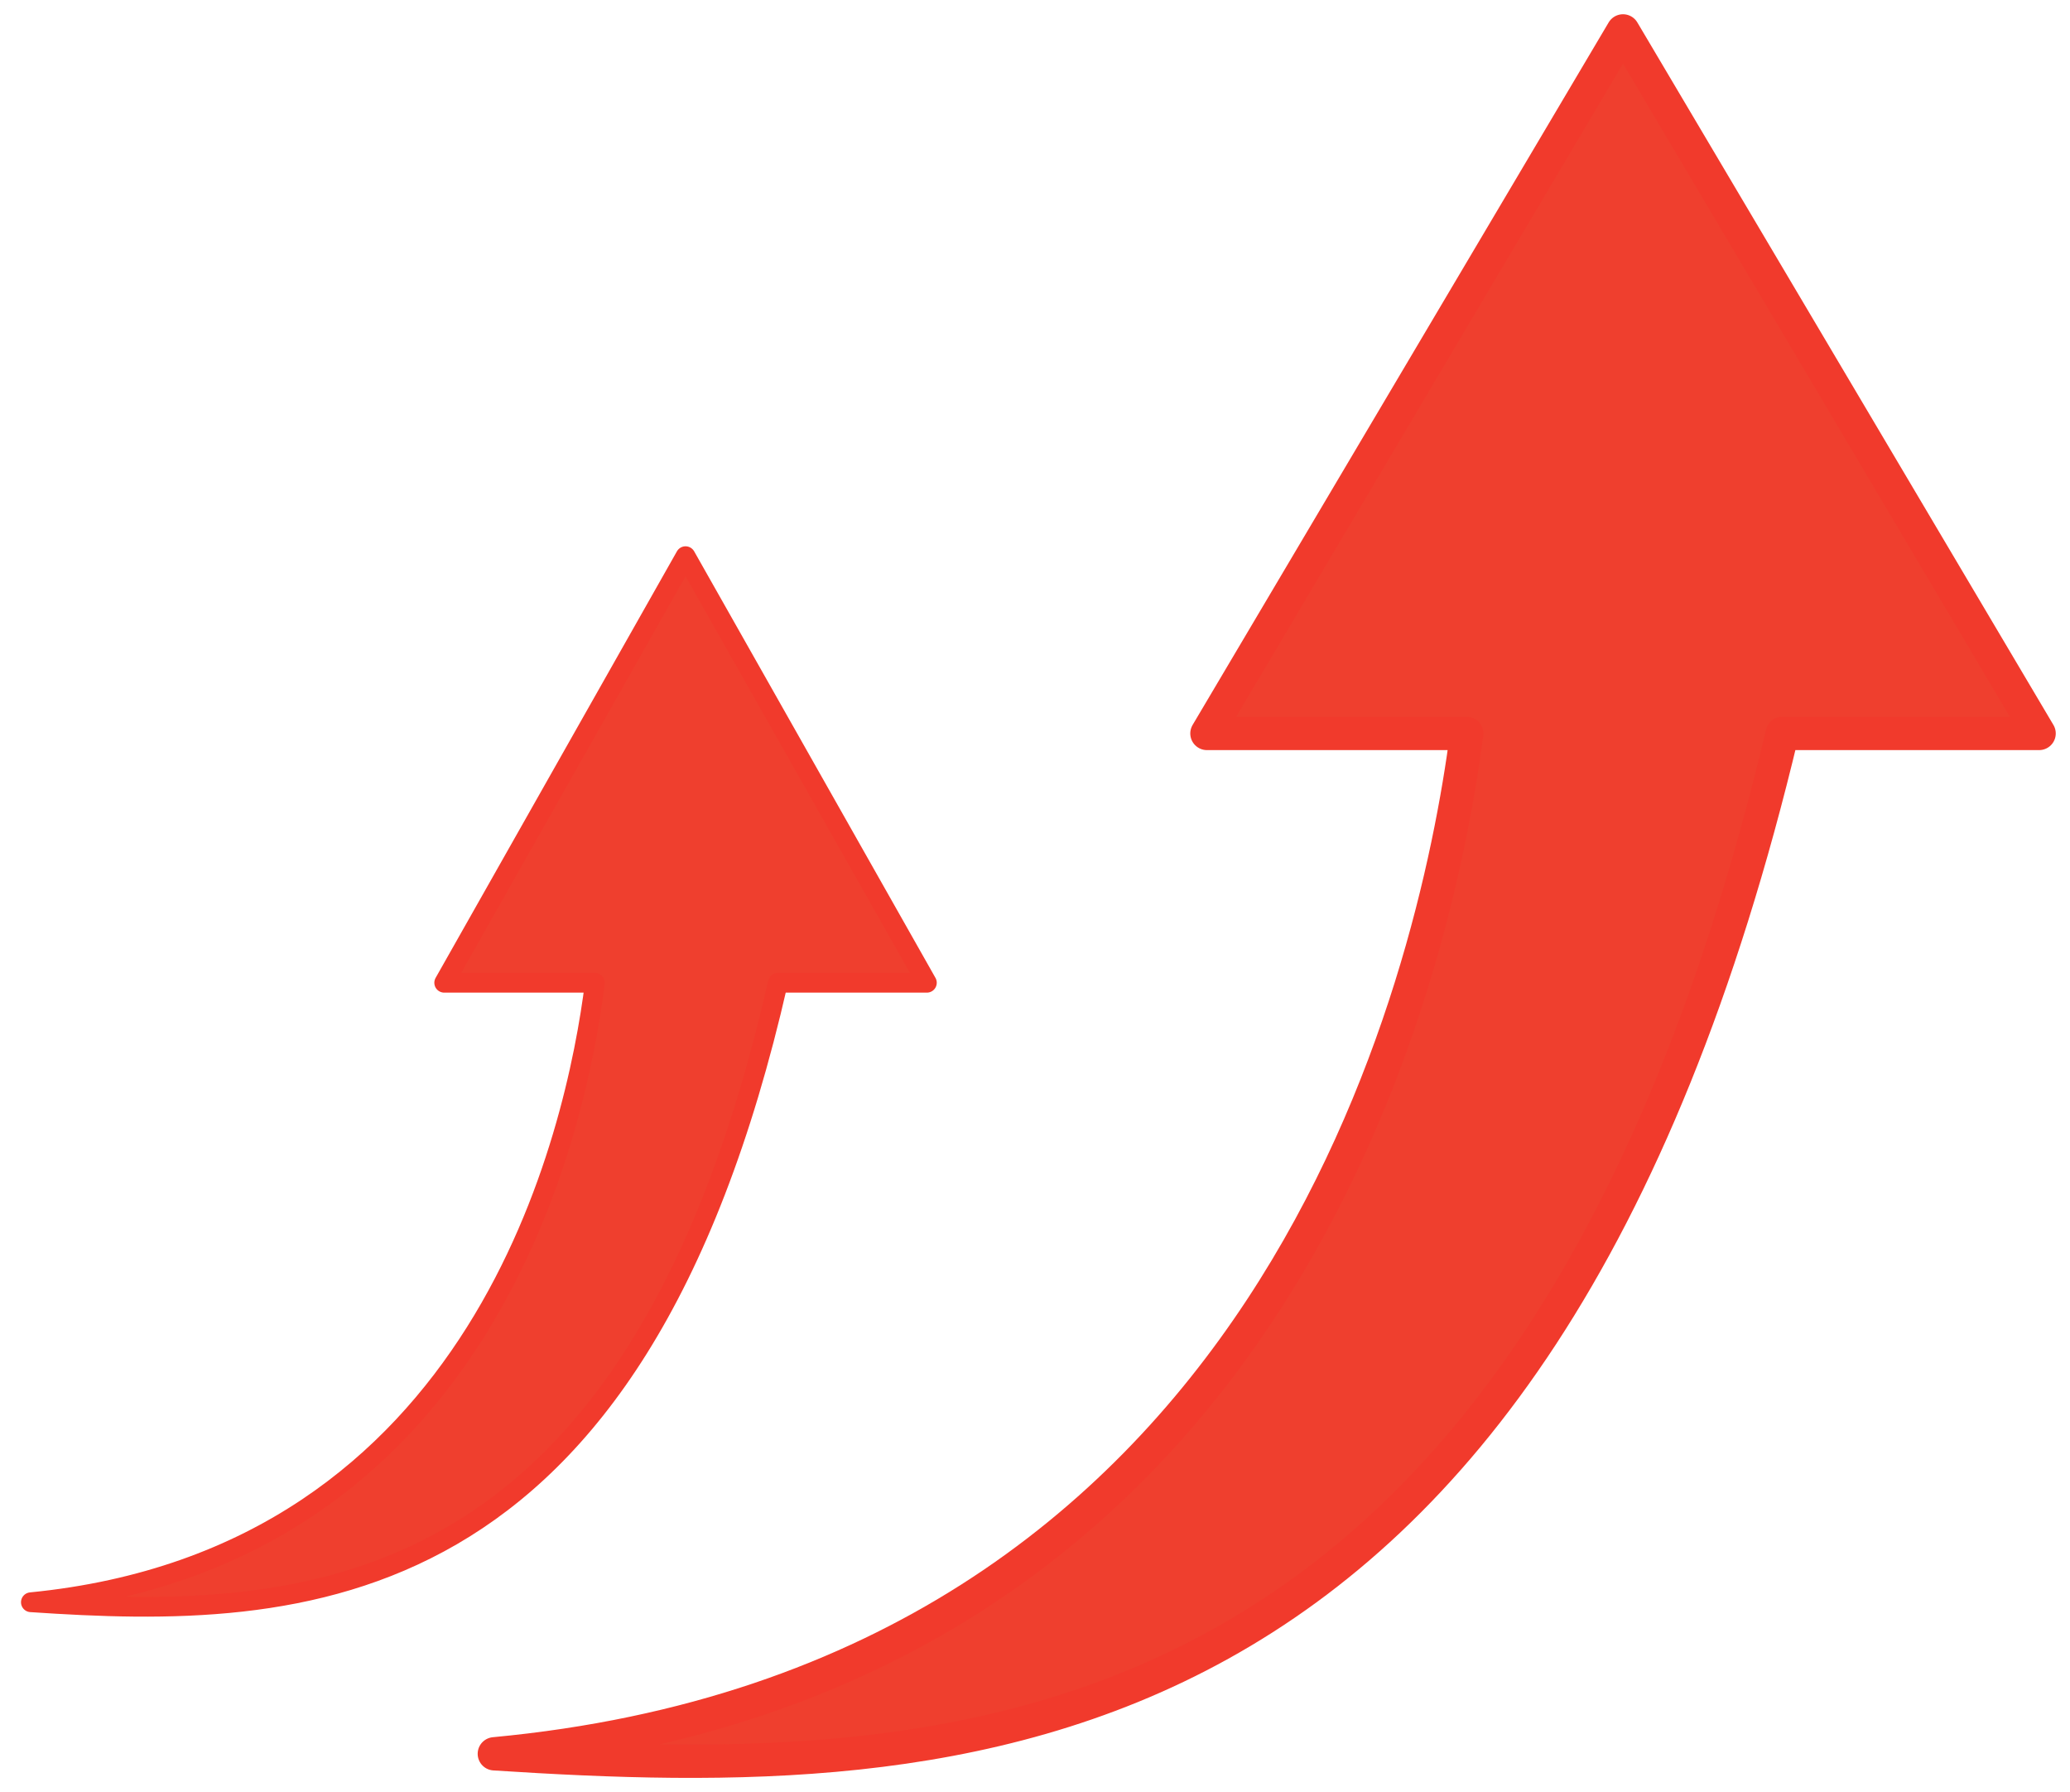
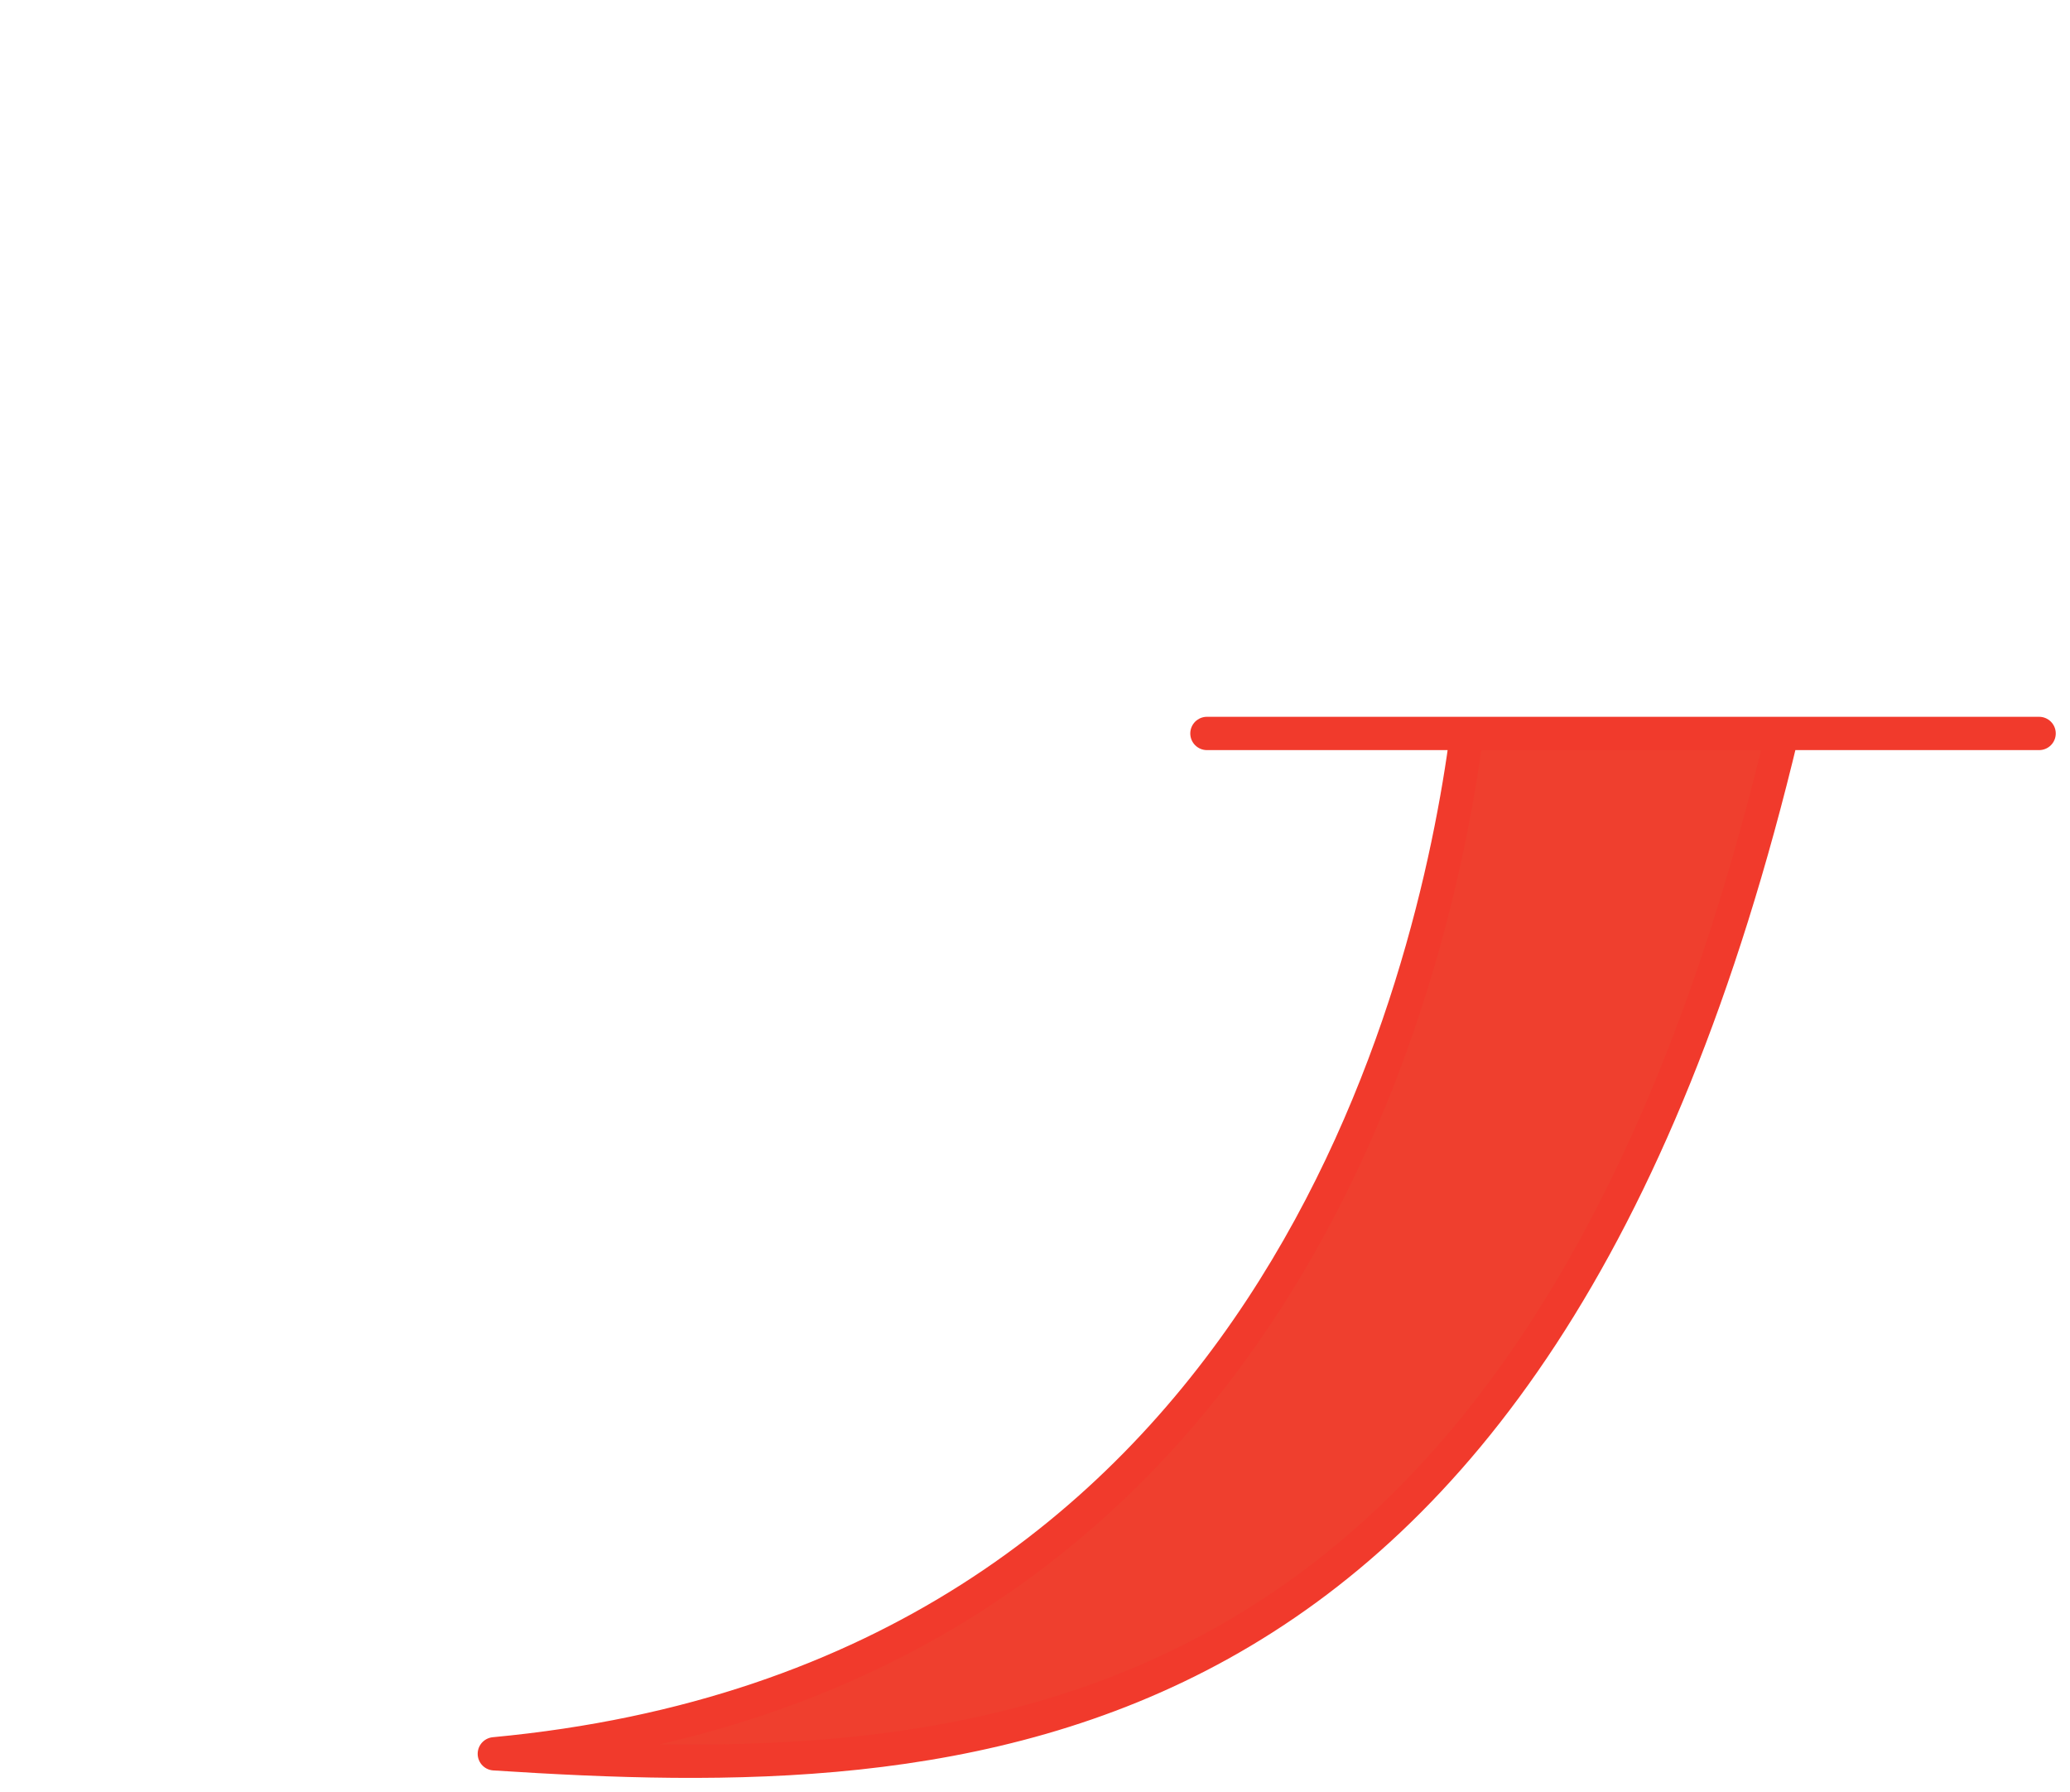
<svg xmlns="http://www.w3.org/2000/svg" width="67" height="58" viewBox="0 0 67 58" fill="none">
-   <path d="M66 23.737L52.532 1L39.065 23.737H47.475C46.422 31.76 41.225 54.397 16 56.759C31.097 57.734 49.677 57.323 57.687 23.737H66Z" fill="#EF3F2E" stroke="#F13A2C" stroke-width="1.078" stroke-linecap="round" stroke-linejoin="round" />
-   <path d="M30 31.805L22.189 18L14.378 31.805H19.255C18.645 36.676 15.631 50.42 1 51.854C9.756 52.446 20.533 52.196 25.178 31.805H30Z" fill="#EF3F2E" stroke="#F13A2C" stroke-width="0.64" stroke-linecap="round" stroke-linejoin="round" />
+   <path d="M66 23.737L39.065 23.737H47.475C46.422 31.76 41.225 54.397 16 56.759C31.097 57.734 49.677 57.323 57.687 23.737H66Z" fill="#EF3F2E" stroke="#F13A2C" stroke-width="1.078" stroke-linecap="round" stroke-linejoin="round" />
</svg>